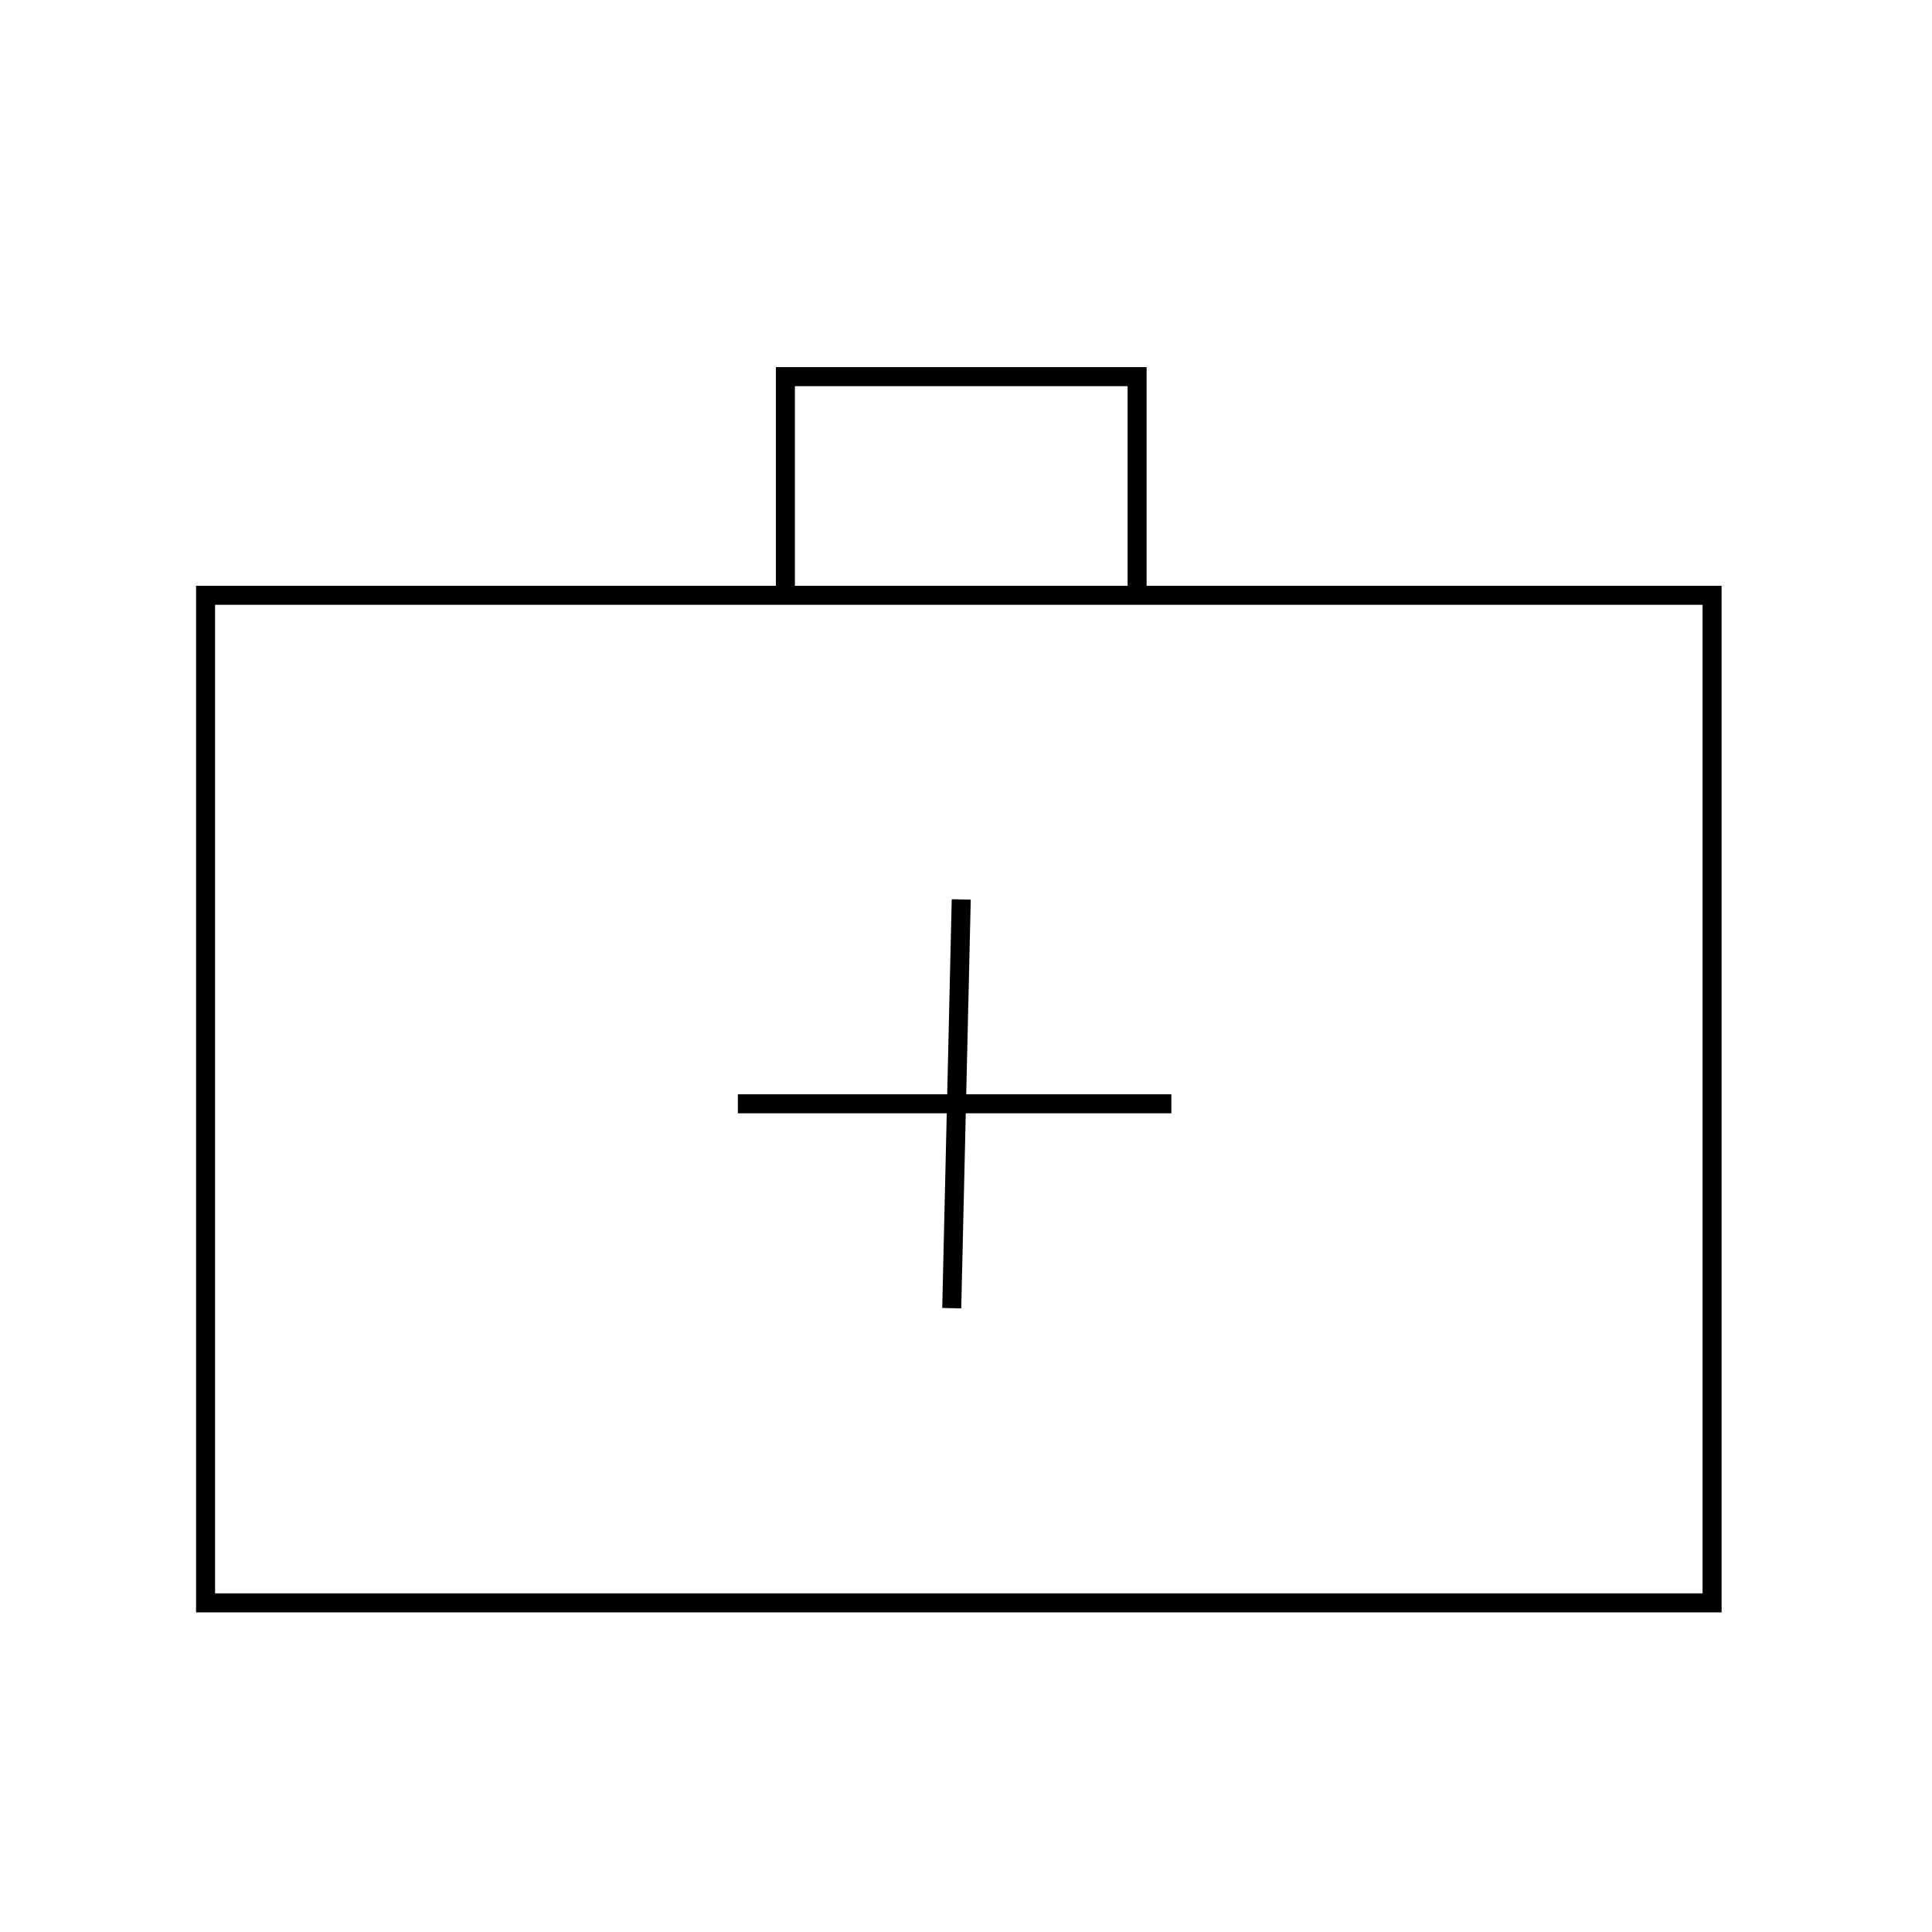
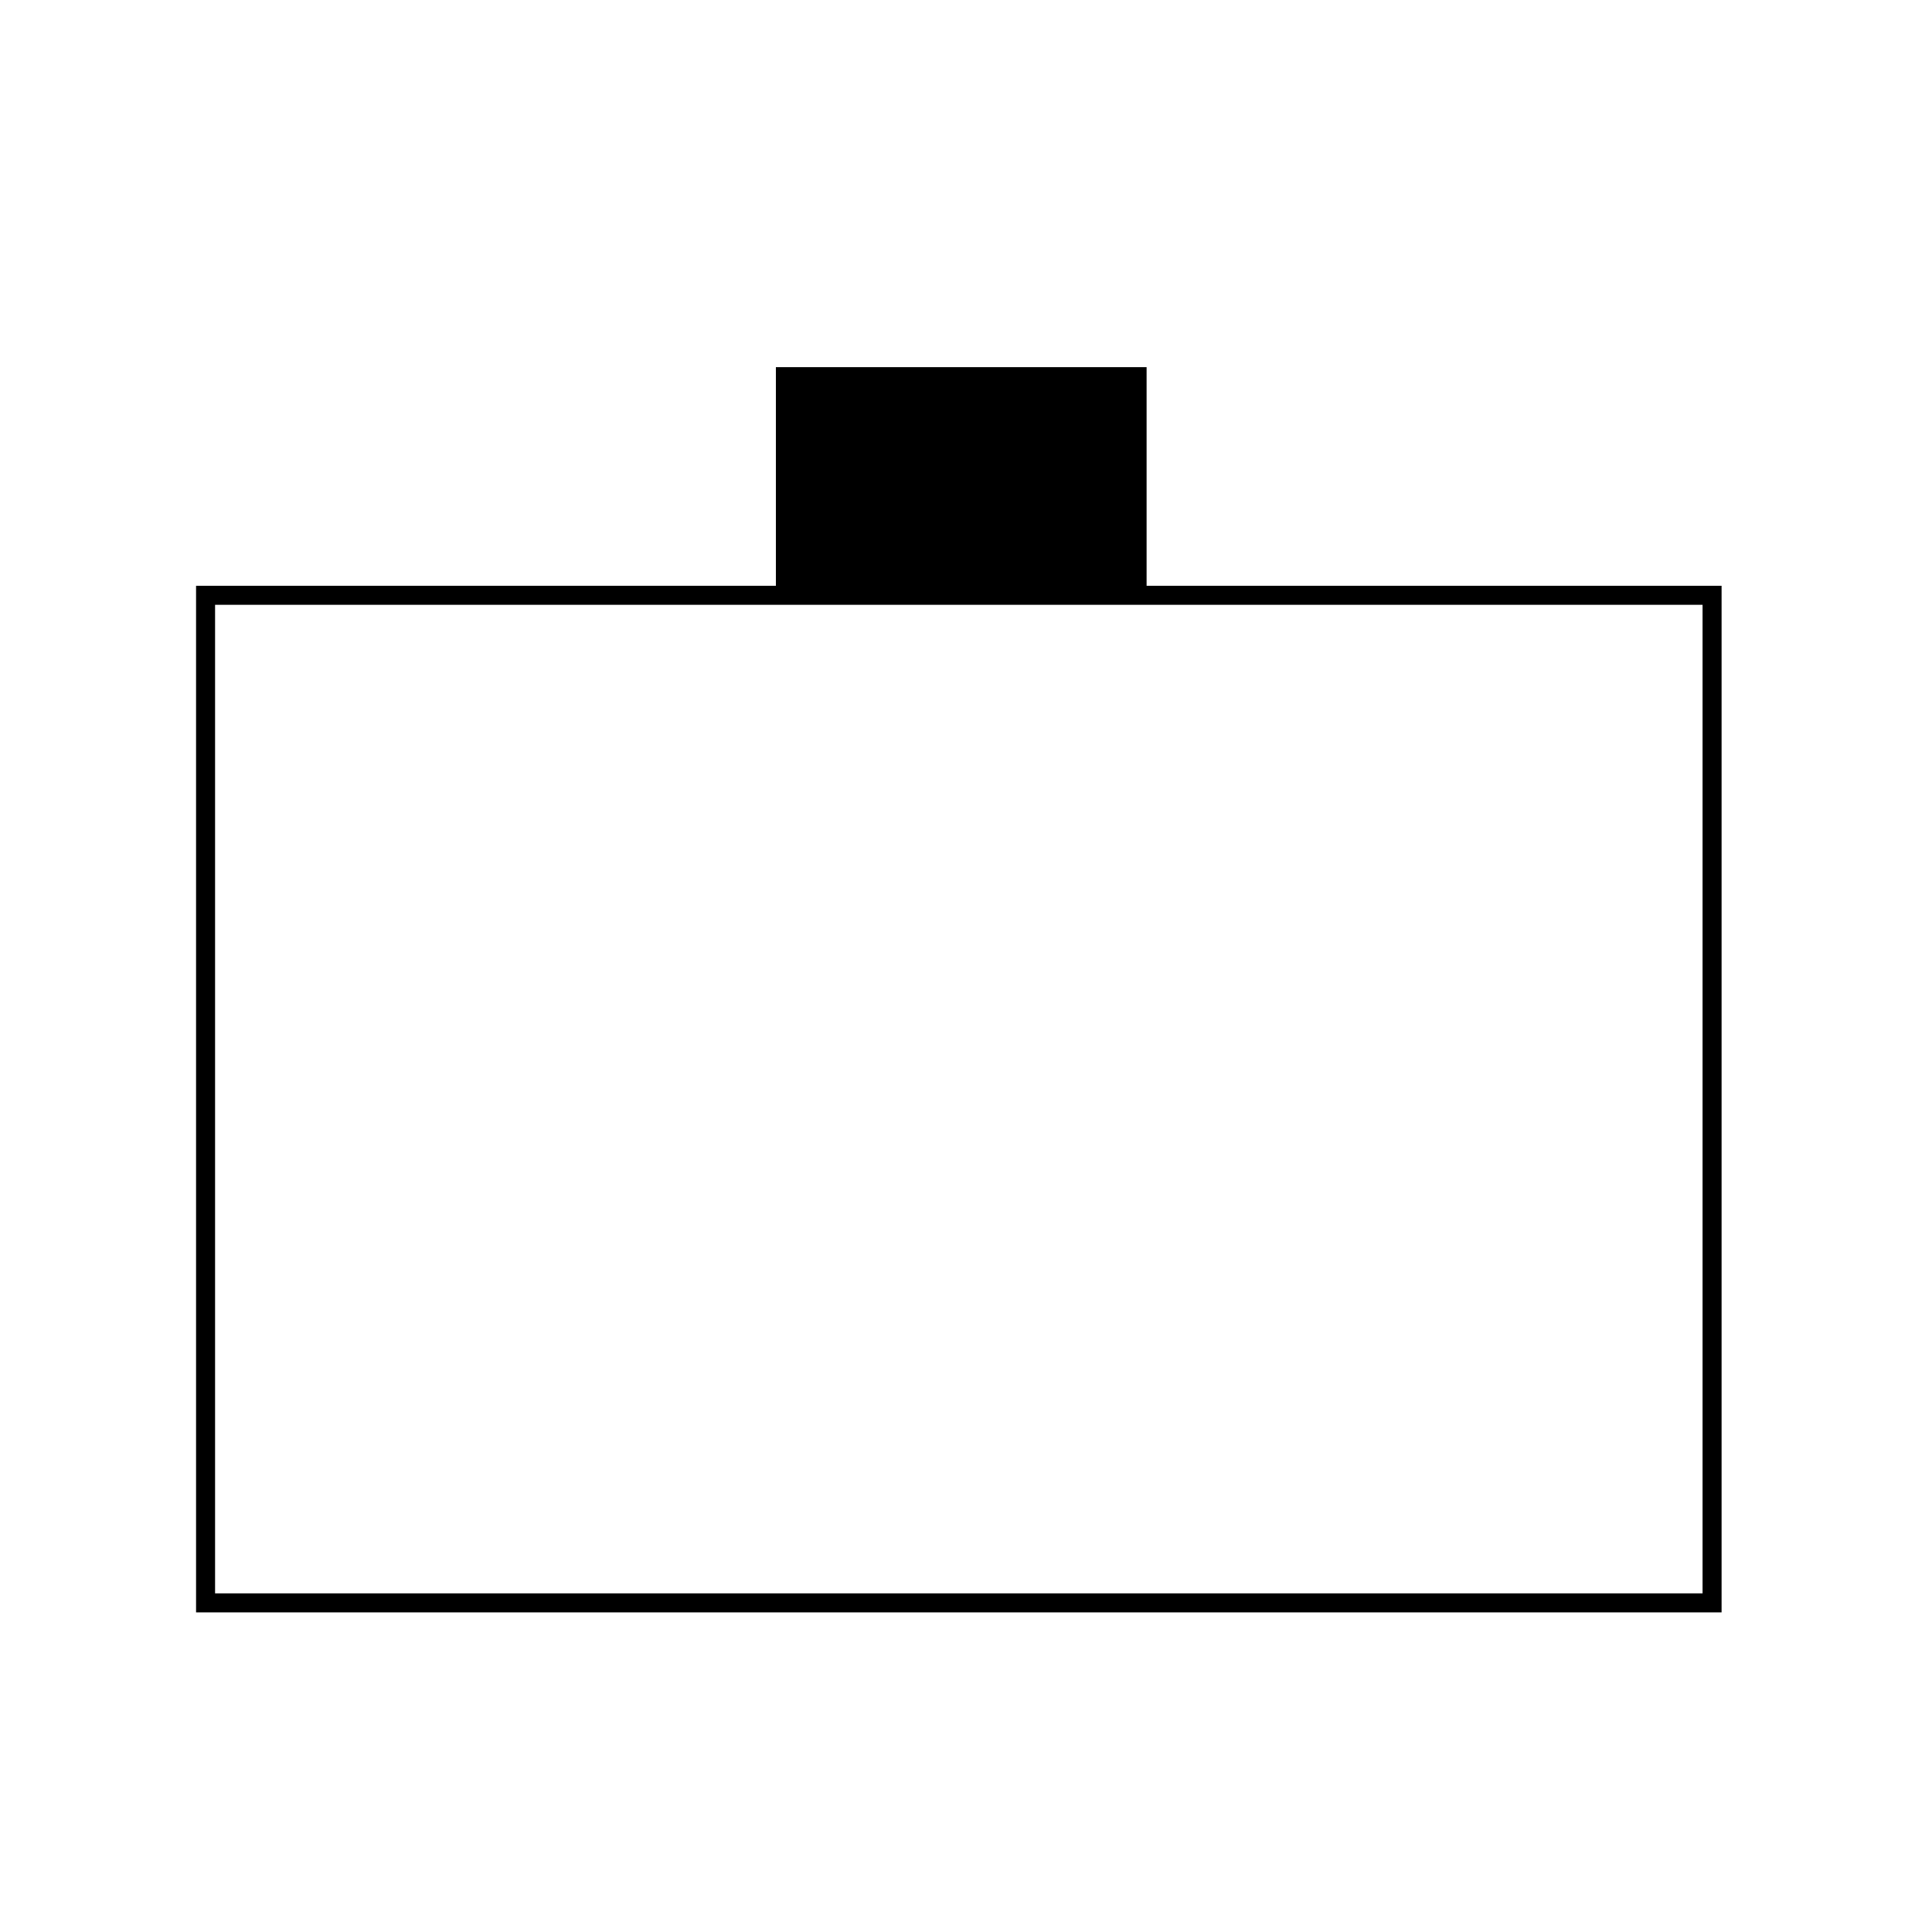
<svg xmlns="http://www.w3.org/2000/svg" fill="#000000" width="800px" height="800px" version="1.1" viewBox="144 144 512 512">
  <g>
-     <path d="m393.7 490.62 5.039 0.121 1.203-51.703h54.484v-5.039h-54.367l1.199-51.582-5.039-0.113-1.203 51.695h-55.473v5.039h55.355z" />
-     <path d="m447.86 299.24v-57.941h-98.242v57.941h-153.66v272.06h404.28v-272.06zm-93.203-52.902h88.168v52.902h-88.168zm240.54 319.92h-394.2v-261.98h394.2z" />
+     <path d="m447.86 299.24v-57.941h-98.242v57.941h-153.66v272.06h404.28v-272.06zm-93.203-52.902h88.168h-88.168zm240.54 319.92h-394.2v-261.98h394.2z" />
  </g>
</svg>